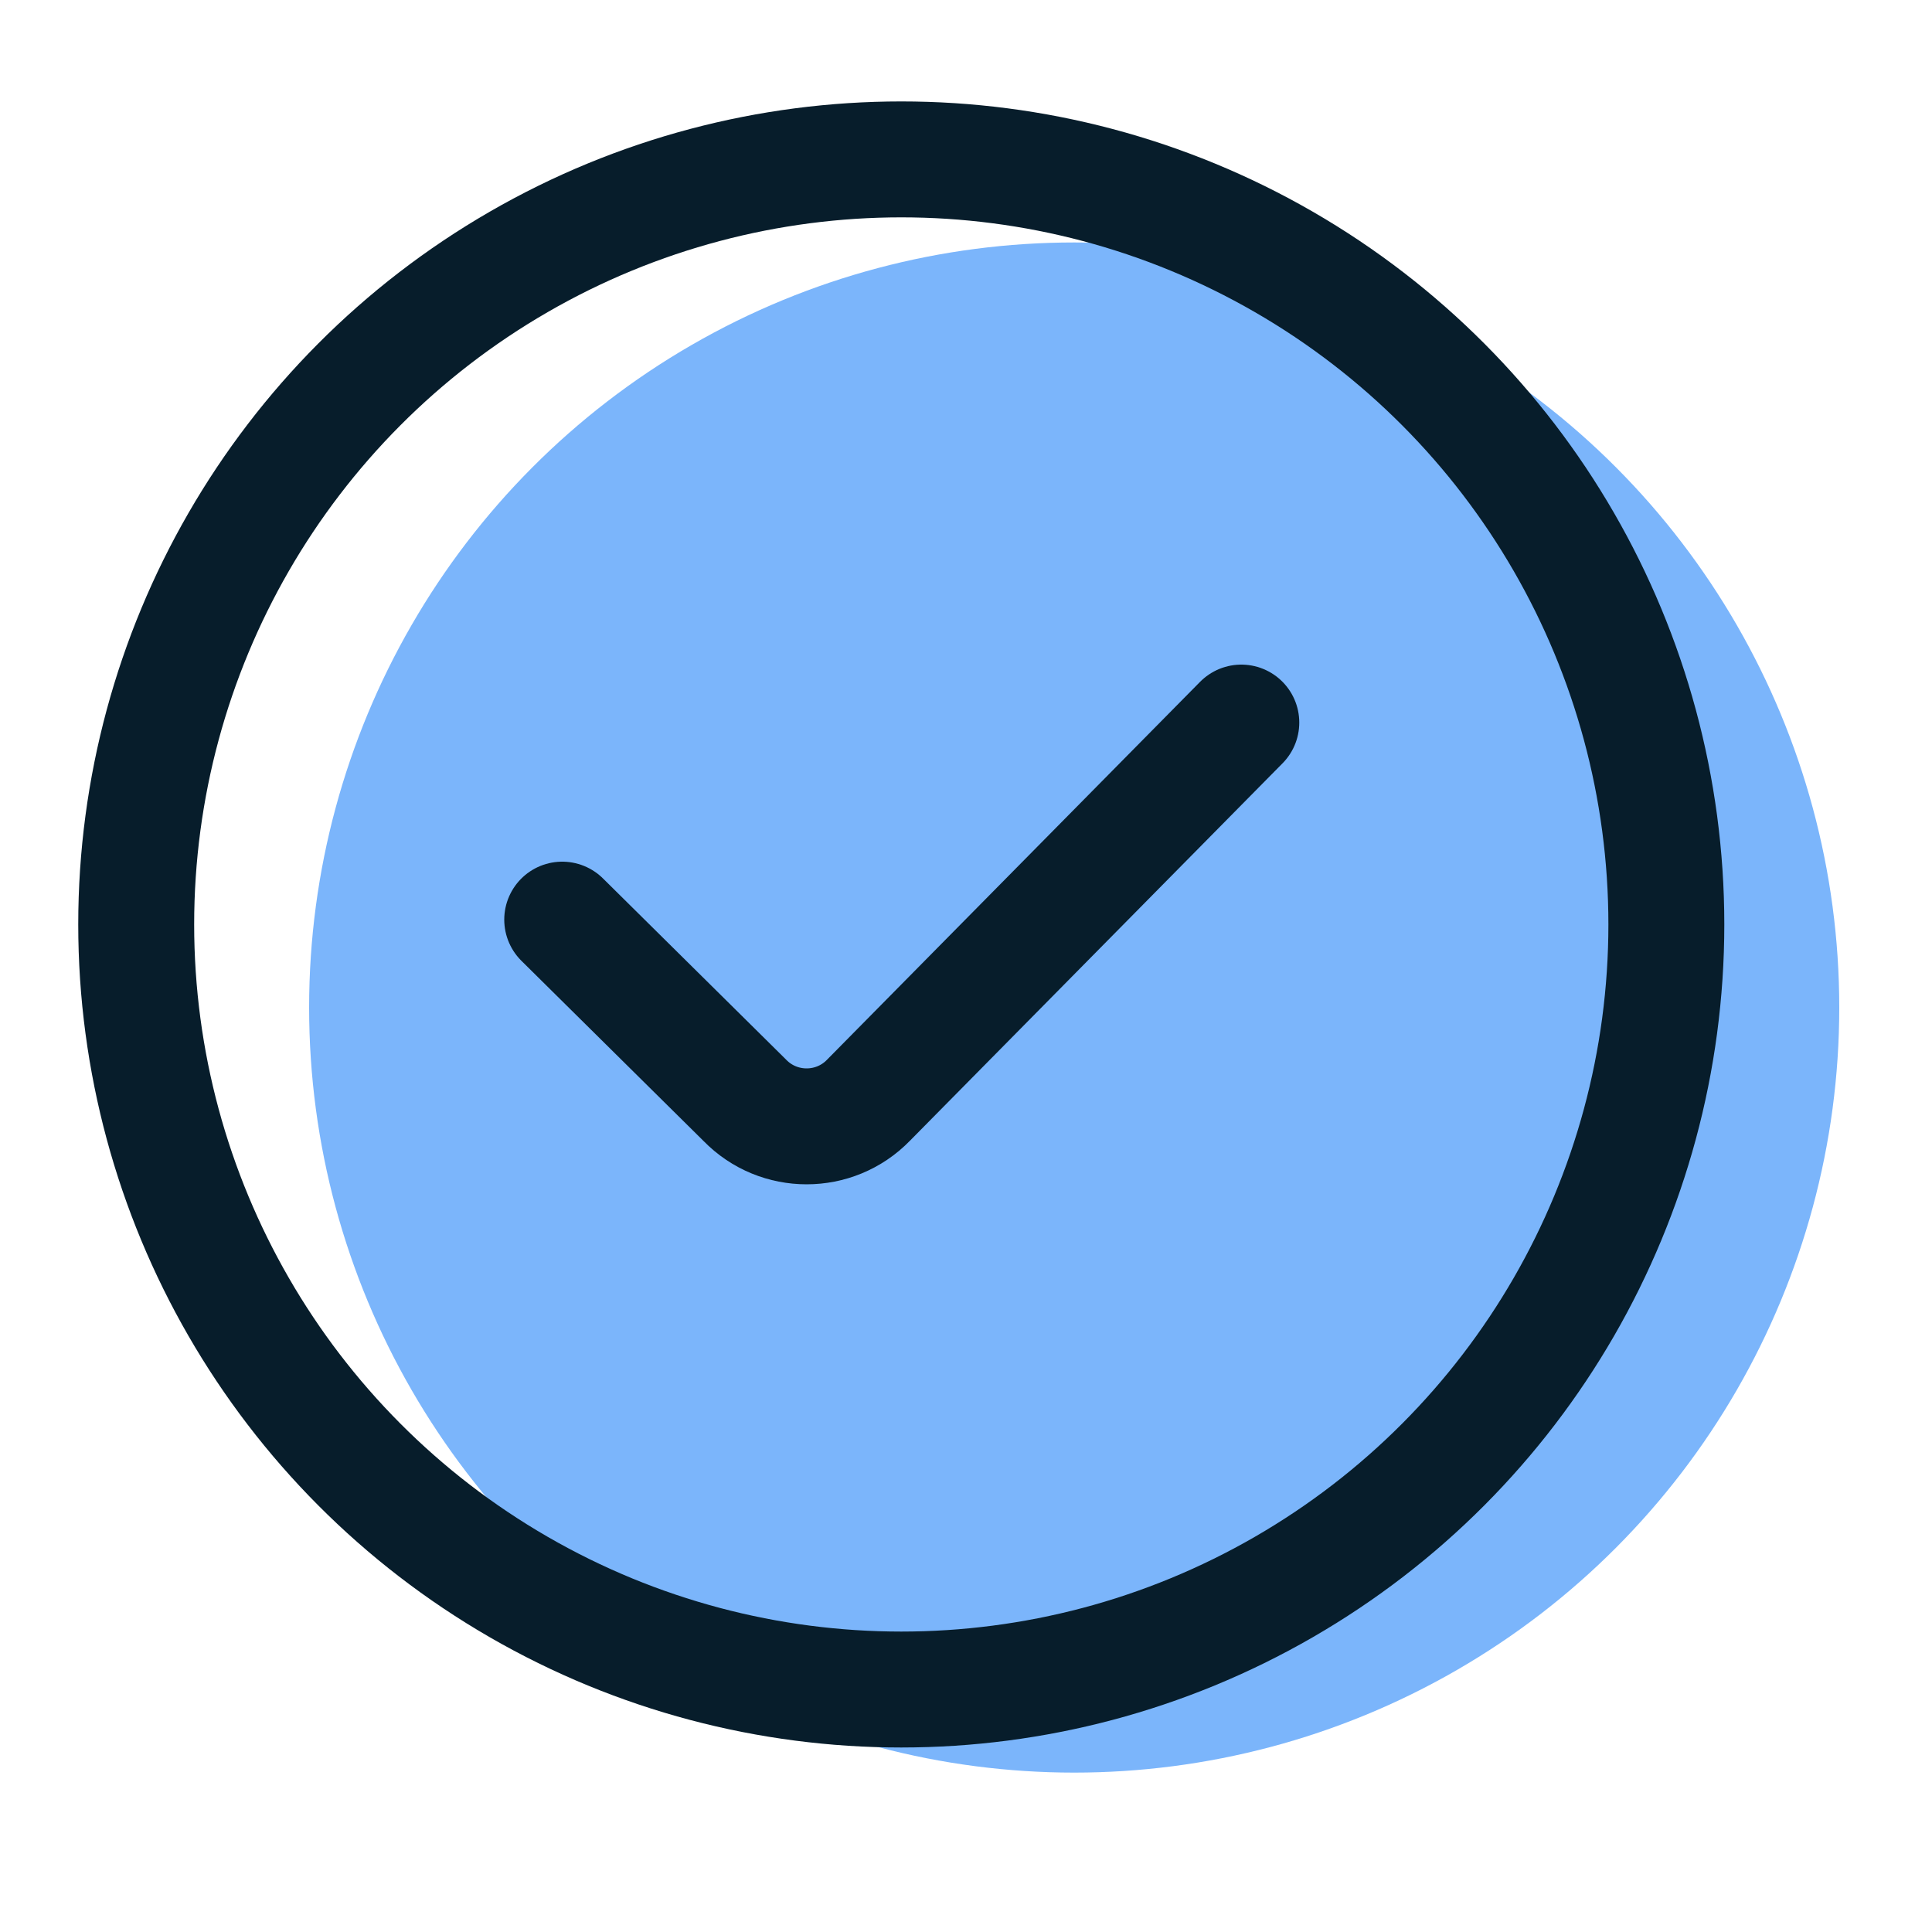
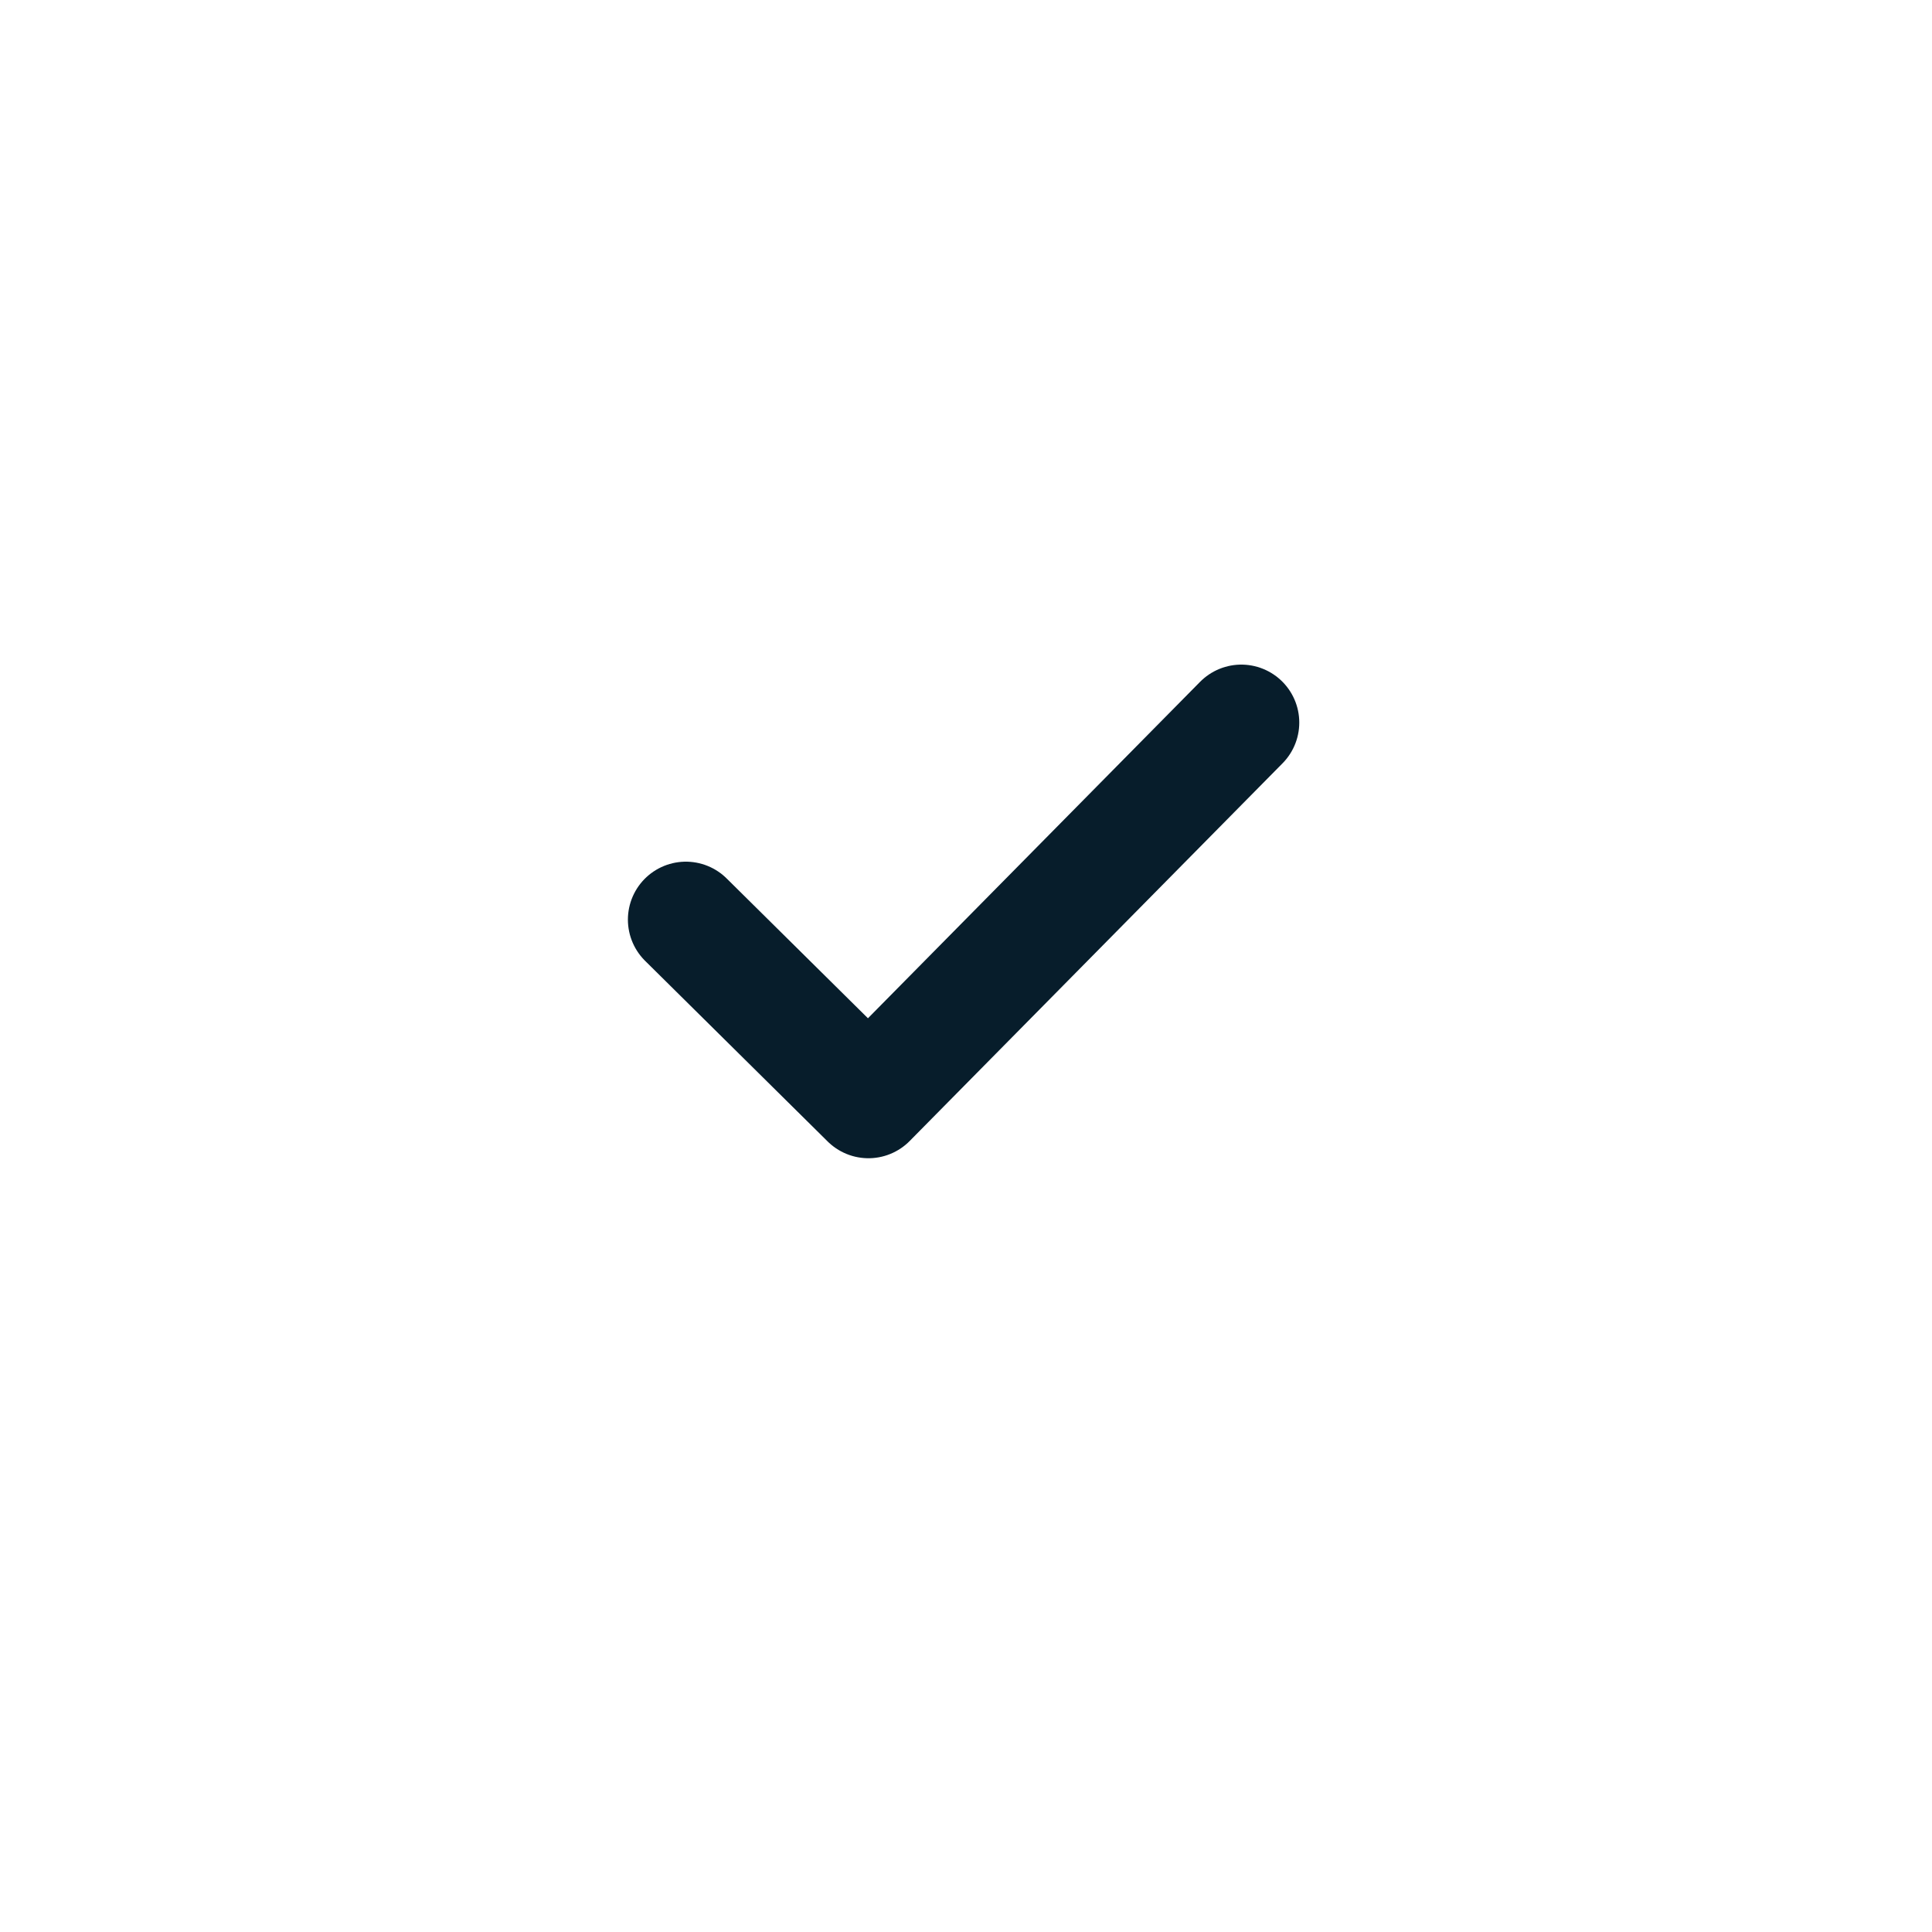
<svg xmlns="http://www.w3.org/2000/svg" id="Layer_1" data-name="Layer 1" width="20" height="20" viewBox="0 0 20 20">
  <defs>
    <style>
      .cls-1 {
        fill: none;
        stroke: #071d2b;
        stroke-linecap: round;
        stroke-linejoin: round;
        stroke-width: 1.2px;
      }

      .cls-2 {
        fill: #7bb5fb;
        stroke-width: 0px;
      }
    </style>
  </defs>
-   <circle class="cls-2" cx="11.12" cy="10.43" r="7.92" />
-   <circle class="cls-1" cx="9.33" cy="9.57" r="7.92" />
-   <path class="cls-1" d="m12.85,7.48l-3.86,3.91c-.35.36-.93.36-1.28,0l-1.89-1.87" />
+   <path class="cls-1" d="m12.85,7.48l-3.86,3.91l-1.89-1.87" />
</svg>